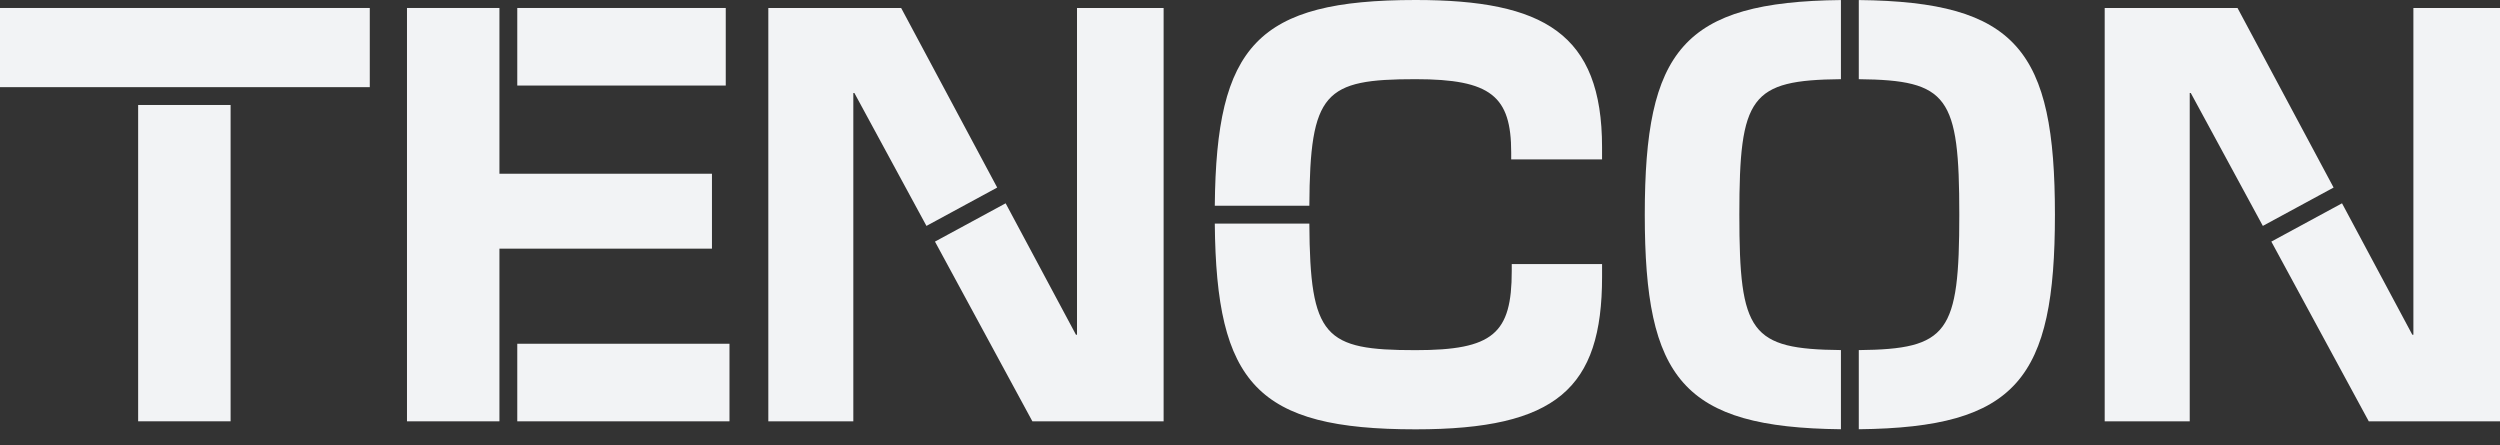
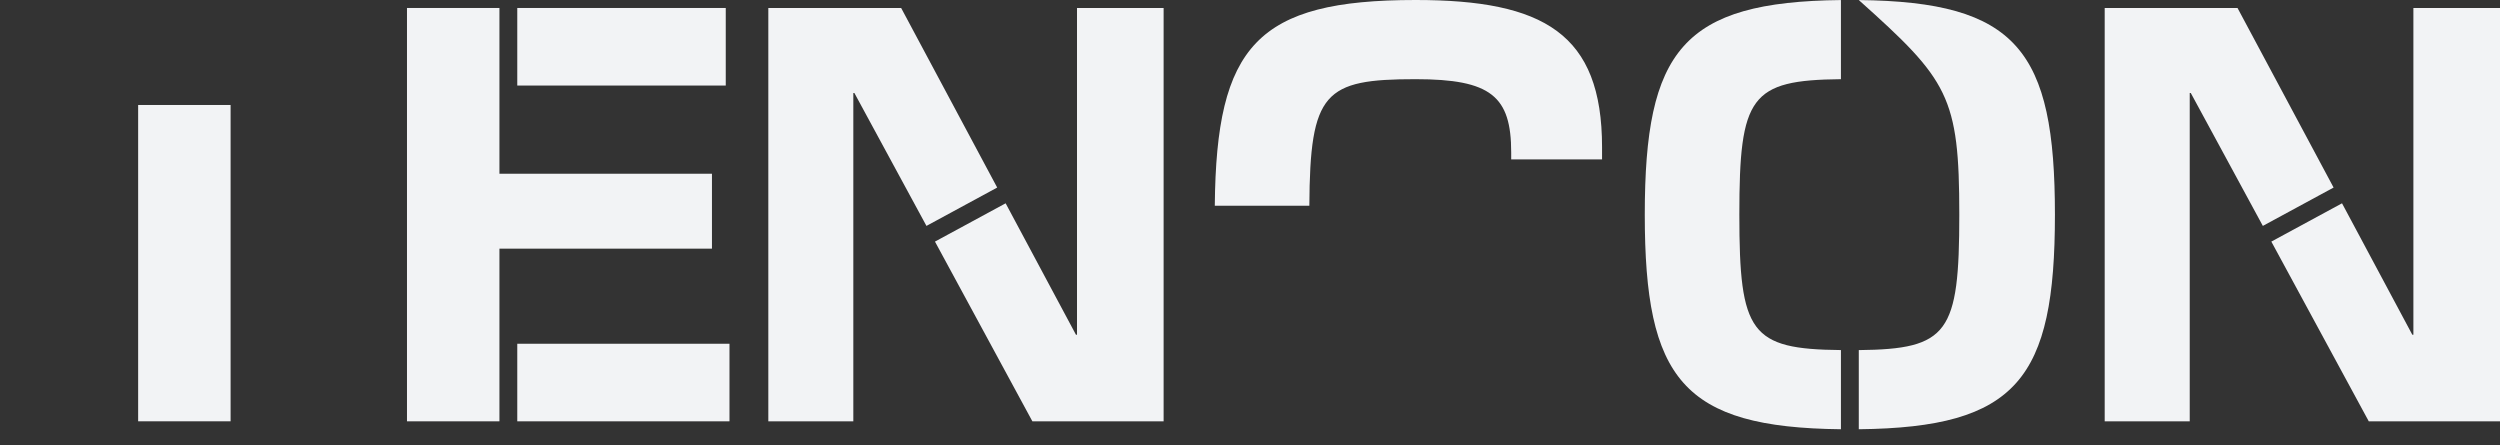
<svg xmlns="http://www.w3.org/2000/svg" width="146" height="26" viewBox="0 0 146 26" fill="none">
  <rect x="0" y="0" width="146" height="26" fill="#333333" stroke="none" />
-   <path d="M21.595 0.466H0V5.09H21.595V0.466Z" fill="#F2F3F5" />
  <path d="M13.467 6.131H8.068V24.604H13.467V6.131Z" fill="#F2F3F5" />
-   <path d="M88.286 15.825C88.286 19.487 87.2 20.449 82.67 20.449C77.345 20.449 76.504 19.71 76.466 13.058H70.944C71.028 22.41 73.407 25.073 82.671 25.073C90.894 25.073 93.561 22.684 93.561 16.168V15.423H88.286V15.826V15.825Z" fill="#F2F3F5" />
  <path d="M82.671 0C73.409 0 71.028 2.663 70.944 12.014H76.466C76.504 5.363 77.345 4.624 82.67 4.624C87.076 4.624 88.254 5.617 88.254 8.906V9.309H93.56V8.595C93.56 1.955 90.146 0 82.67 0L82.671 0Z" fill="#F2F3F5" />
  <path d="M107.51 20.444C102.219 20.393 101.578 19.45 101.578 12.534C101.578 5.618 102.219 4.676 107.51 4.624V0.003C98.268 0.104 96.055 2.939 96.055 12.536C96.055 22.132 98.268 24.967 107.51 25.068V20.446V20.444Z" fill="#F2F3F5" />
-   <path d="M108.553 0.003V4.625C113.782 4.678 114.423 5.622 114.423 12.536C114.423 19.449 113.782 20.393 108.553 20.446V25.068C117.795 24.967 120.008 22.132 120.008 12.536C120.008 2.939 117.795 0.104 108.553 0.003Z" fill="#F2F3F5" />
+   <path d="M108.553 0.003C113.782 4.678 114.423 5.622 114.423 12.536C114.423 19.449 113.782 20.393 108.553 20.446V25.068C117.795 24.967 120.008 22.132 120.008 12.536C120.008 2.939 117.795 0.104 108.553 0.003Z" fill="#F2F3F5" />
  <path d="M42.384 0.466H30.209V4.996H42.384V0.466Z" fill="#F2F3F5" />
  <path d="M29.167 14.521H41.578V10.146H29.167V0.466H23.768V24.605H29.167V14.521Z" fill="#F2F3F5" />
  <path d="M42.602 20.075H30.209V24.605H42.602V20.075Z" fill="#F2F3F5" />
  <path d="M62.897 0.466V19.548H62.836L58.729 11.873L54.602 14.109L60.291 24.605H67.955V0.466H62.897Z" fill="#F2F3F5" />
  <path d="M58.236 10.953L52.627 0.466H44.87V24.605H49.834V5.43H49.895L54.105 13.193L58.236 10.953Z" fill="#F2F3F5" />
  <path d="M140.942 0.466V19.548H140.879L136.774 11.873L132.646 14.109L138.336 24.605H146V0.466H140.942Z" fill="#F2F3F5" />
  <path d="M136.282 10.953L130.671 0.466H122.914V24.605H127.88V5.43H127.941L132.15 13.193L136.282 10.953Z" fill="#F2F3F5" />
</svg>